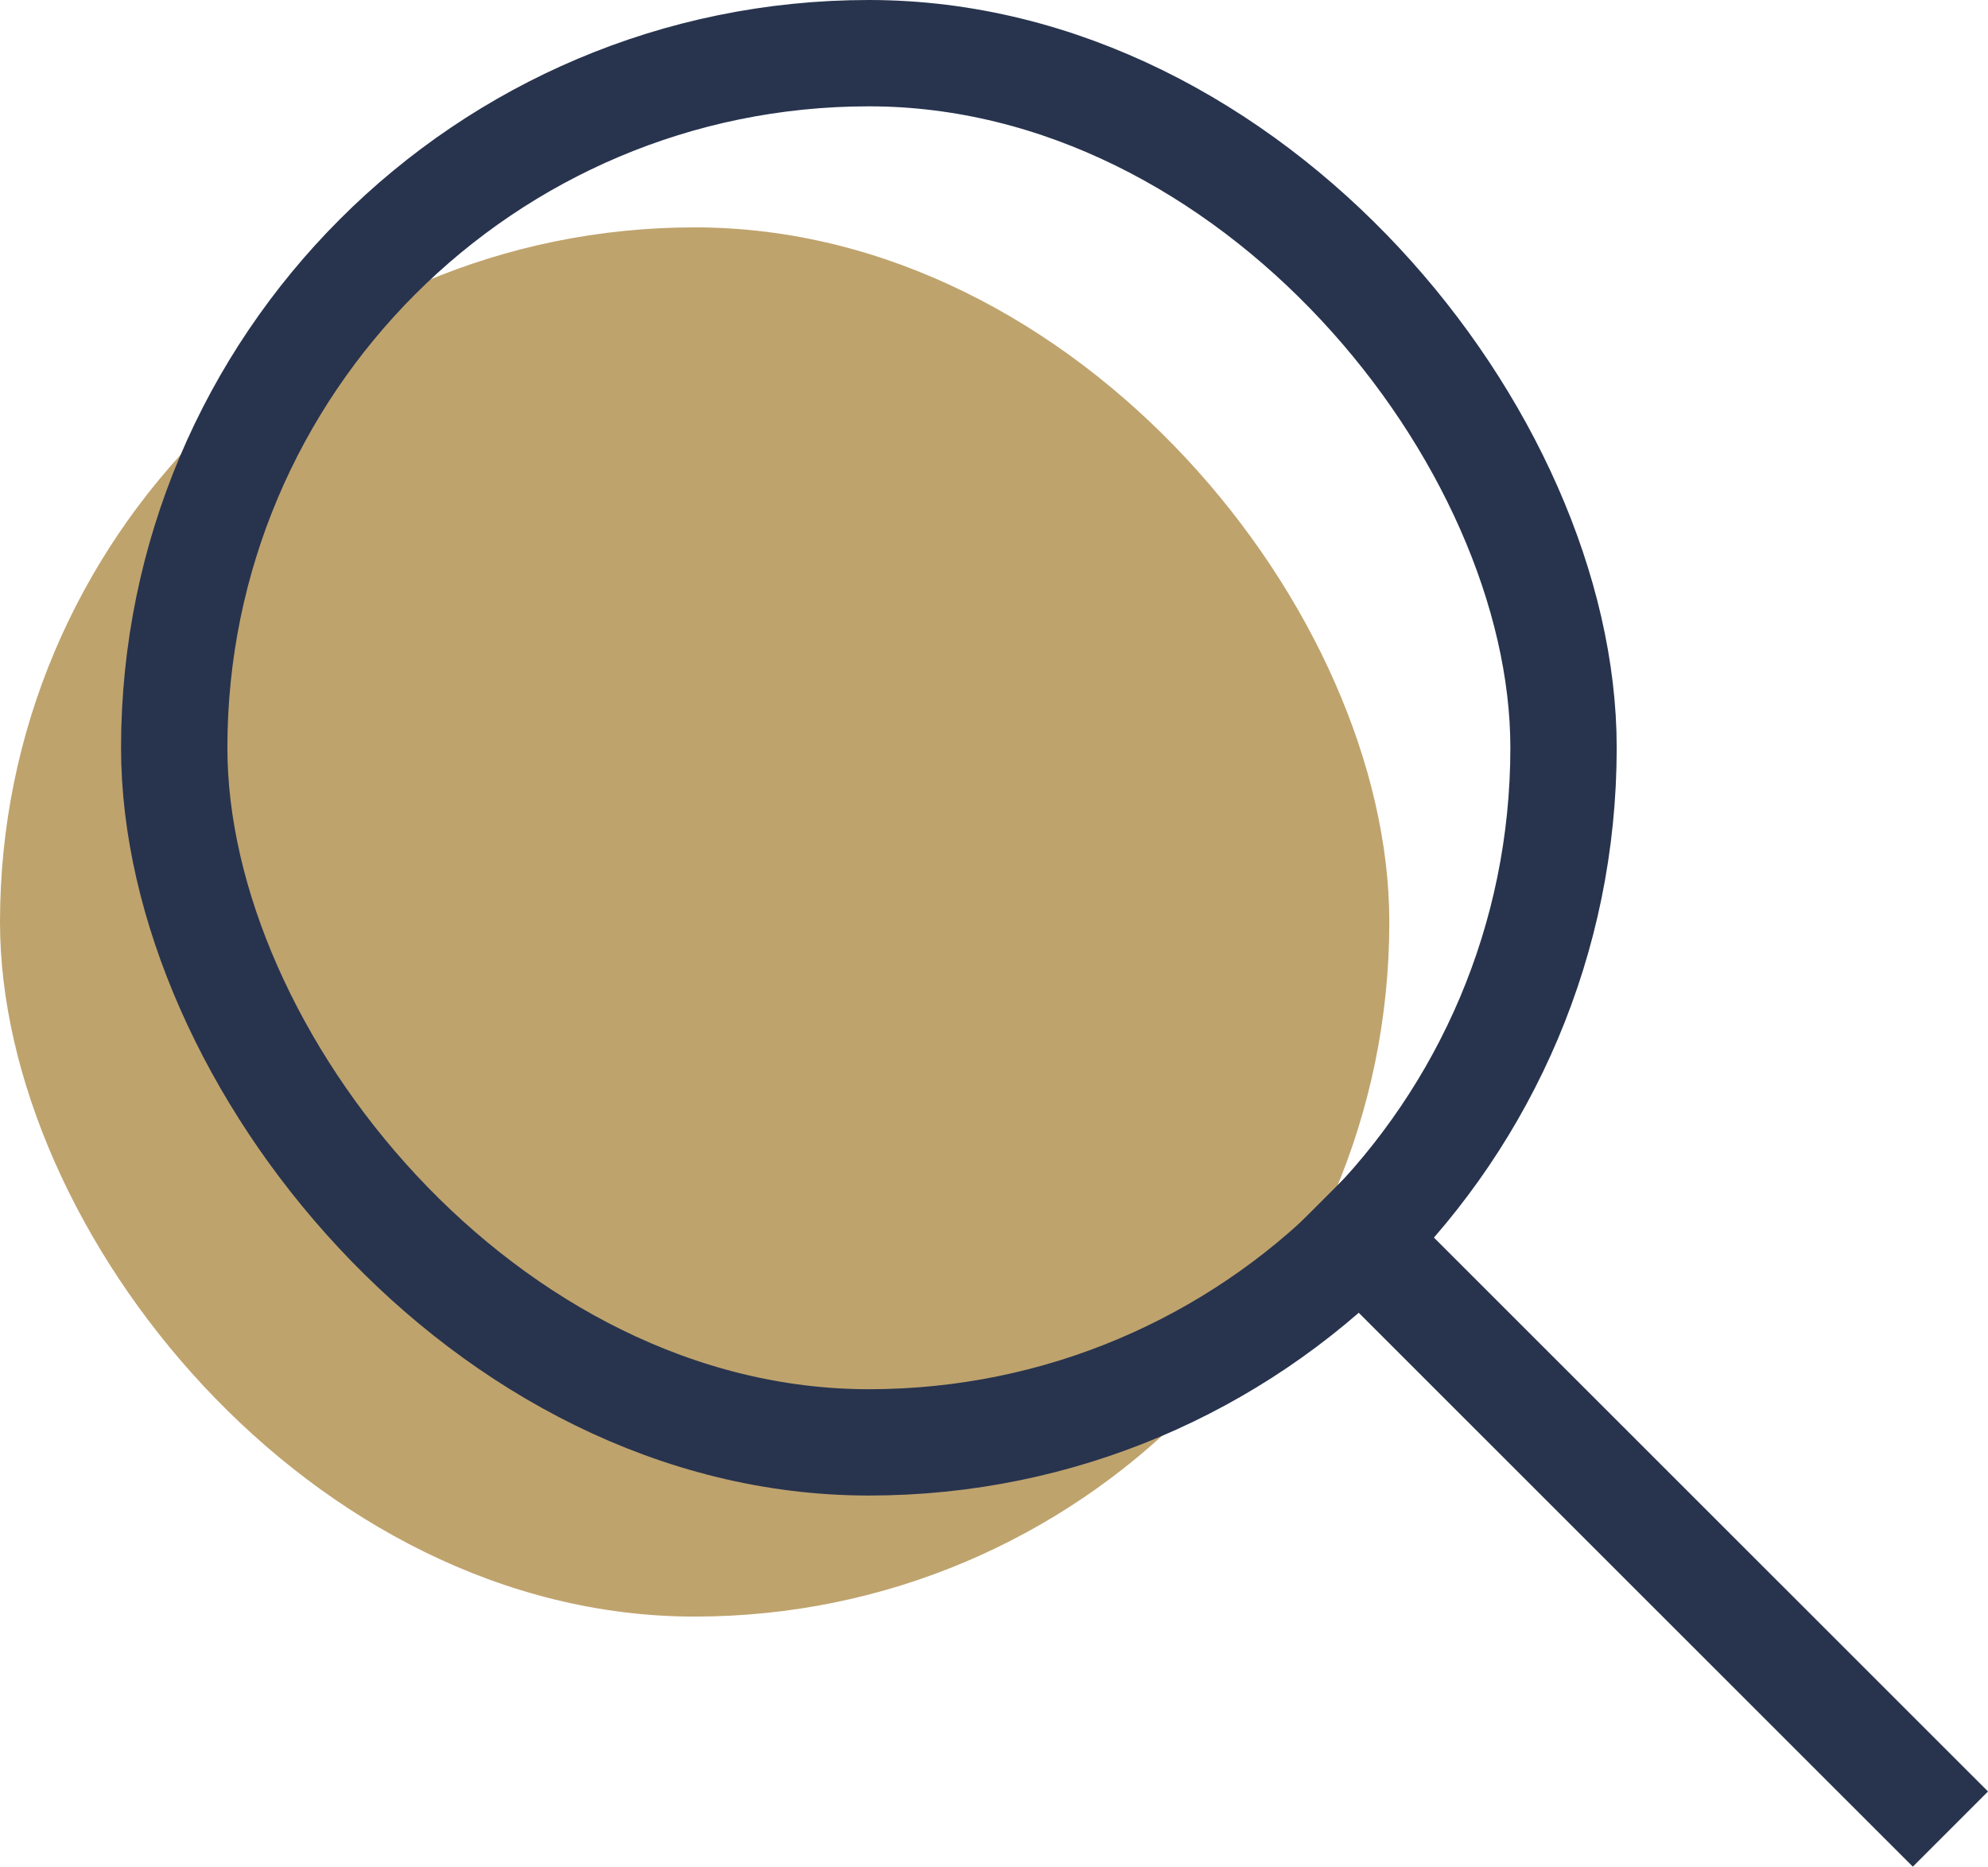
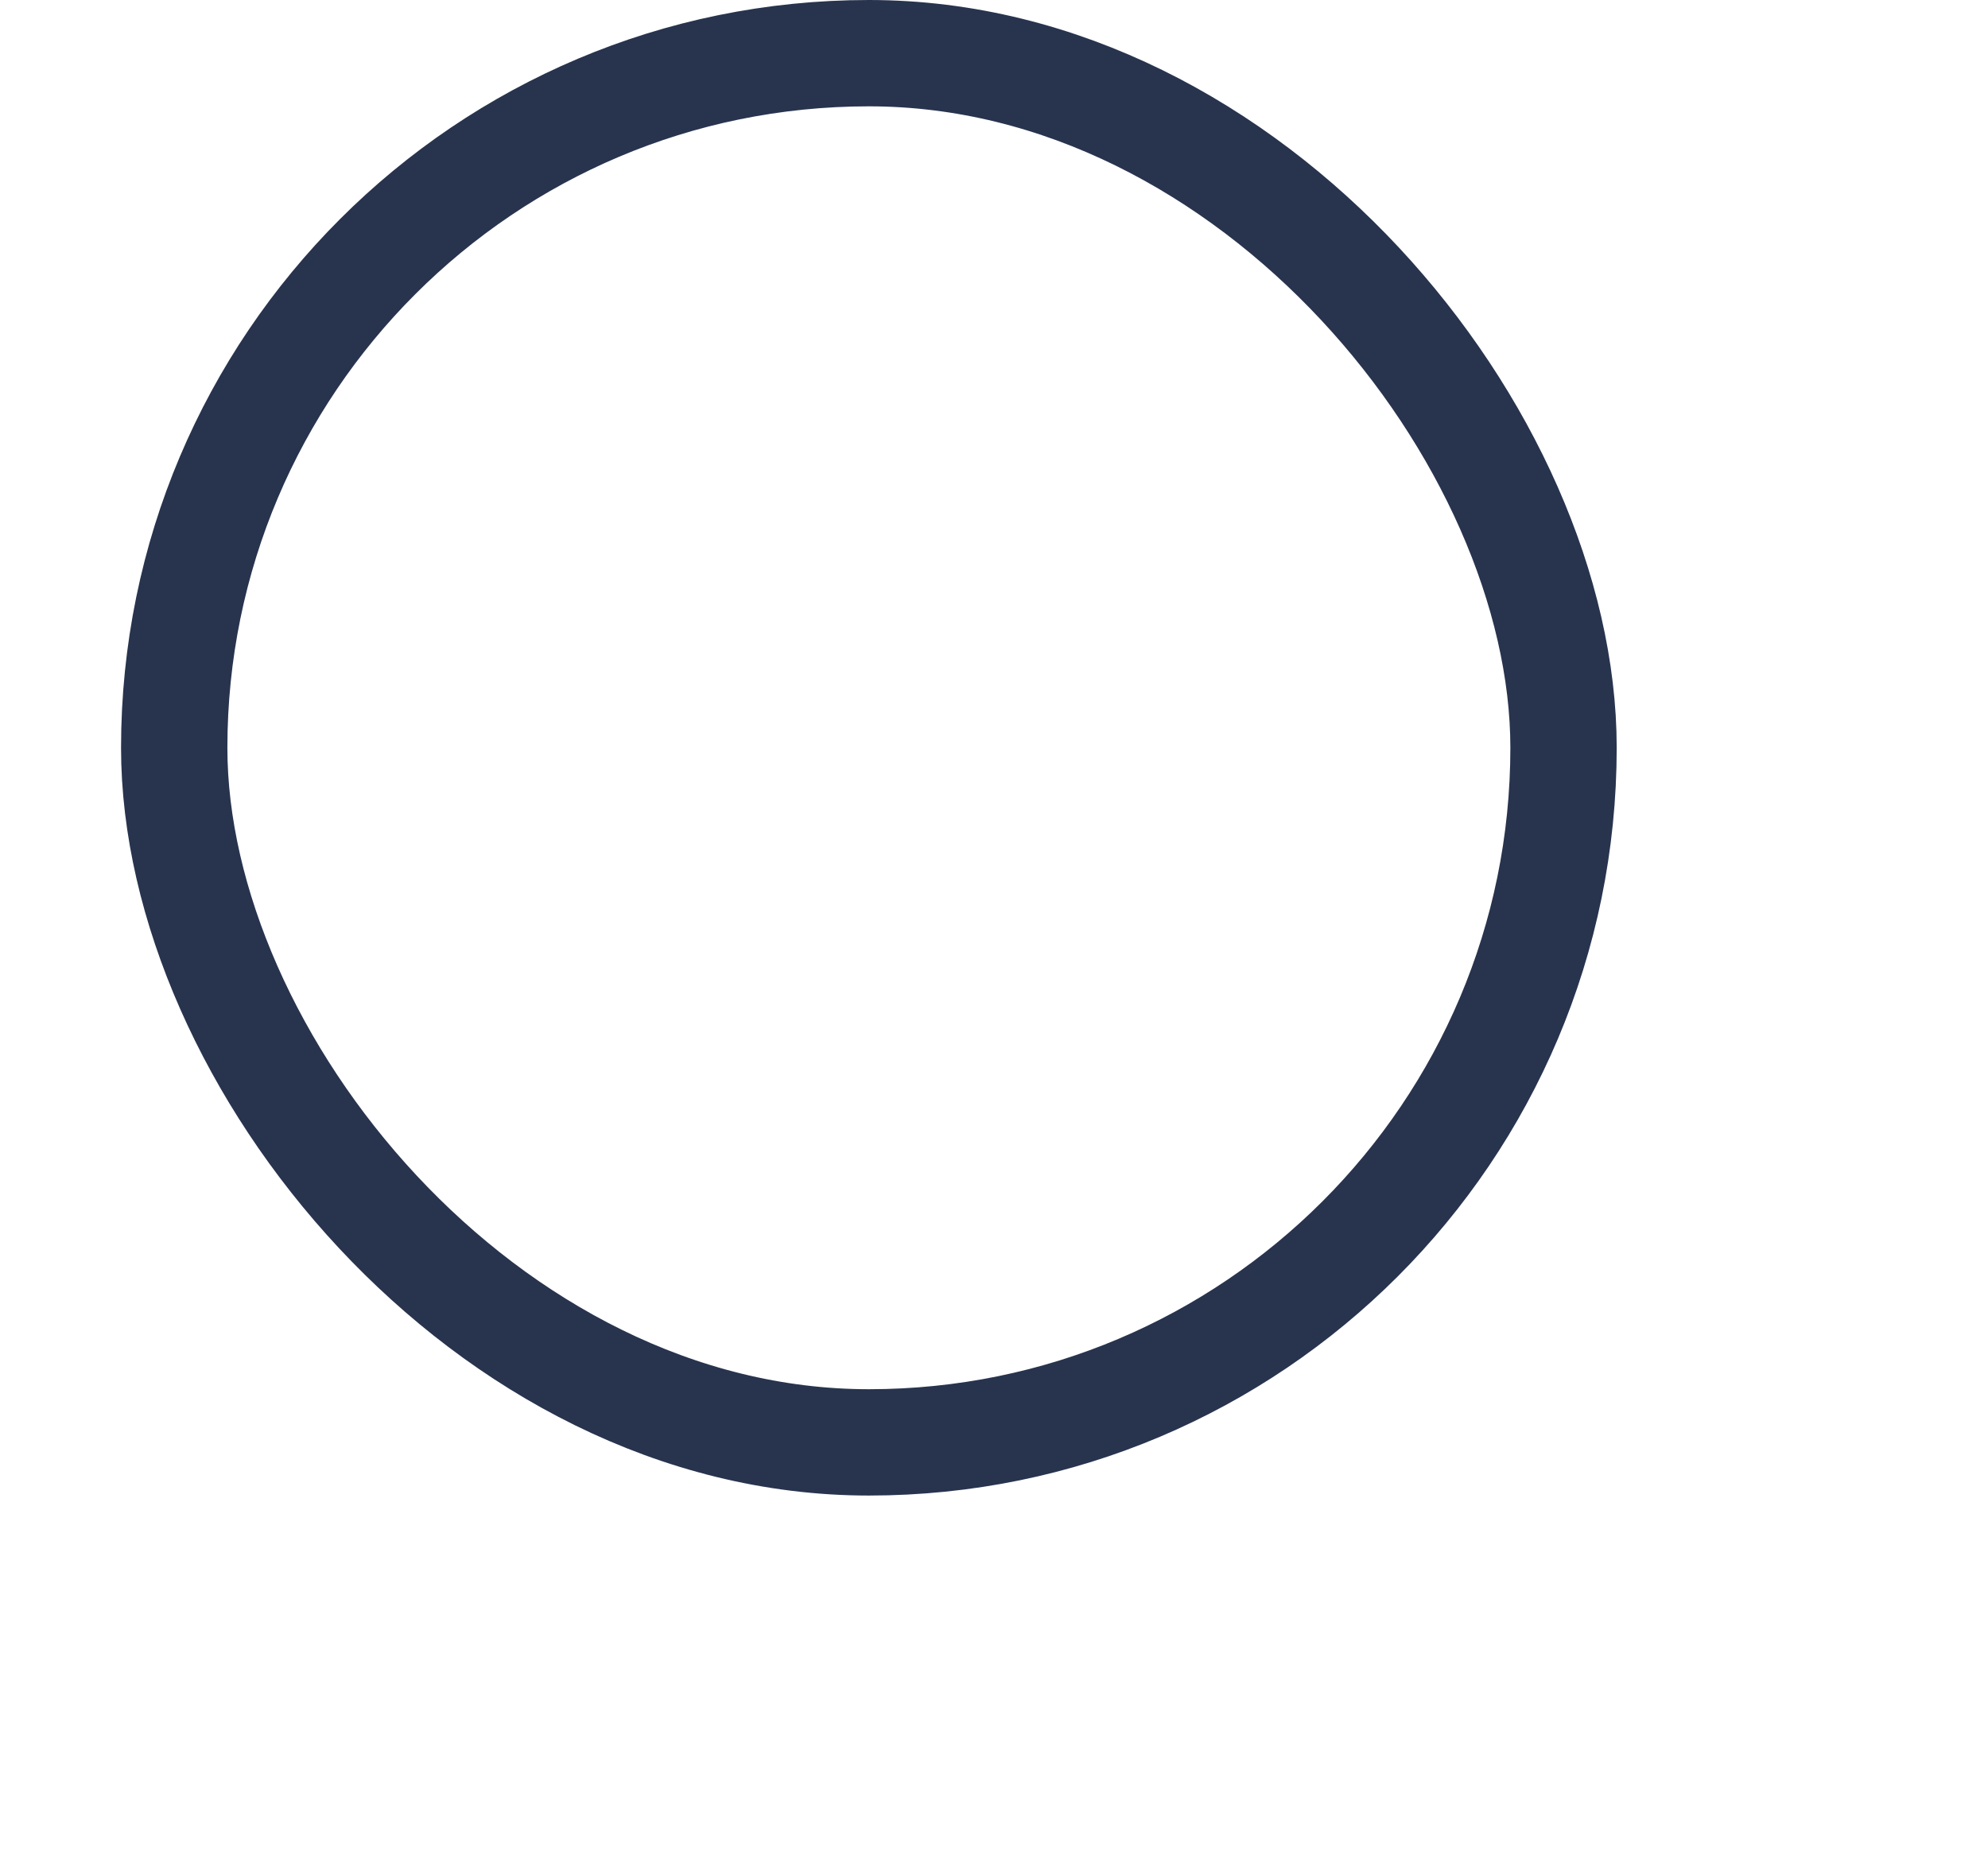
<svg xmlns="http://www.w3.org/2000/svg" id="Warstwa_2" data-name="Warstwa 2" viewBox="0 0 112.17 105.33">
  <defs>
    <style>
      .cls-1 {
        fill: #bfa36d;
      }

      .cls-2 {
        fill: none;
        stroke: #28344e;
        stroke-width: 6px;
      }
    </style>
  </defs>
  <g id="Warstwa_1-2" data-name="Warstwa 1">
    <g>
-       <rect class="cls-1" x="0" y="12.83" width="78.39" height="78.39" rx="39.2" ry="39.2" />
      <rect class="cls-2" x="9.83" y="3" width="78.39" height="78.39" rx="39.2" ry="39.2" />
-       <line class="cls-2" x1="74.59" y1="67.76" x2="110.05" y2="103.21" />
    </g>
  </g>
</svg>